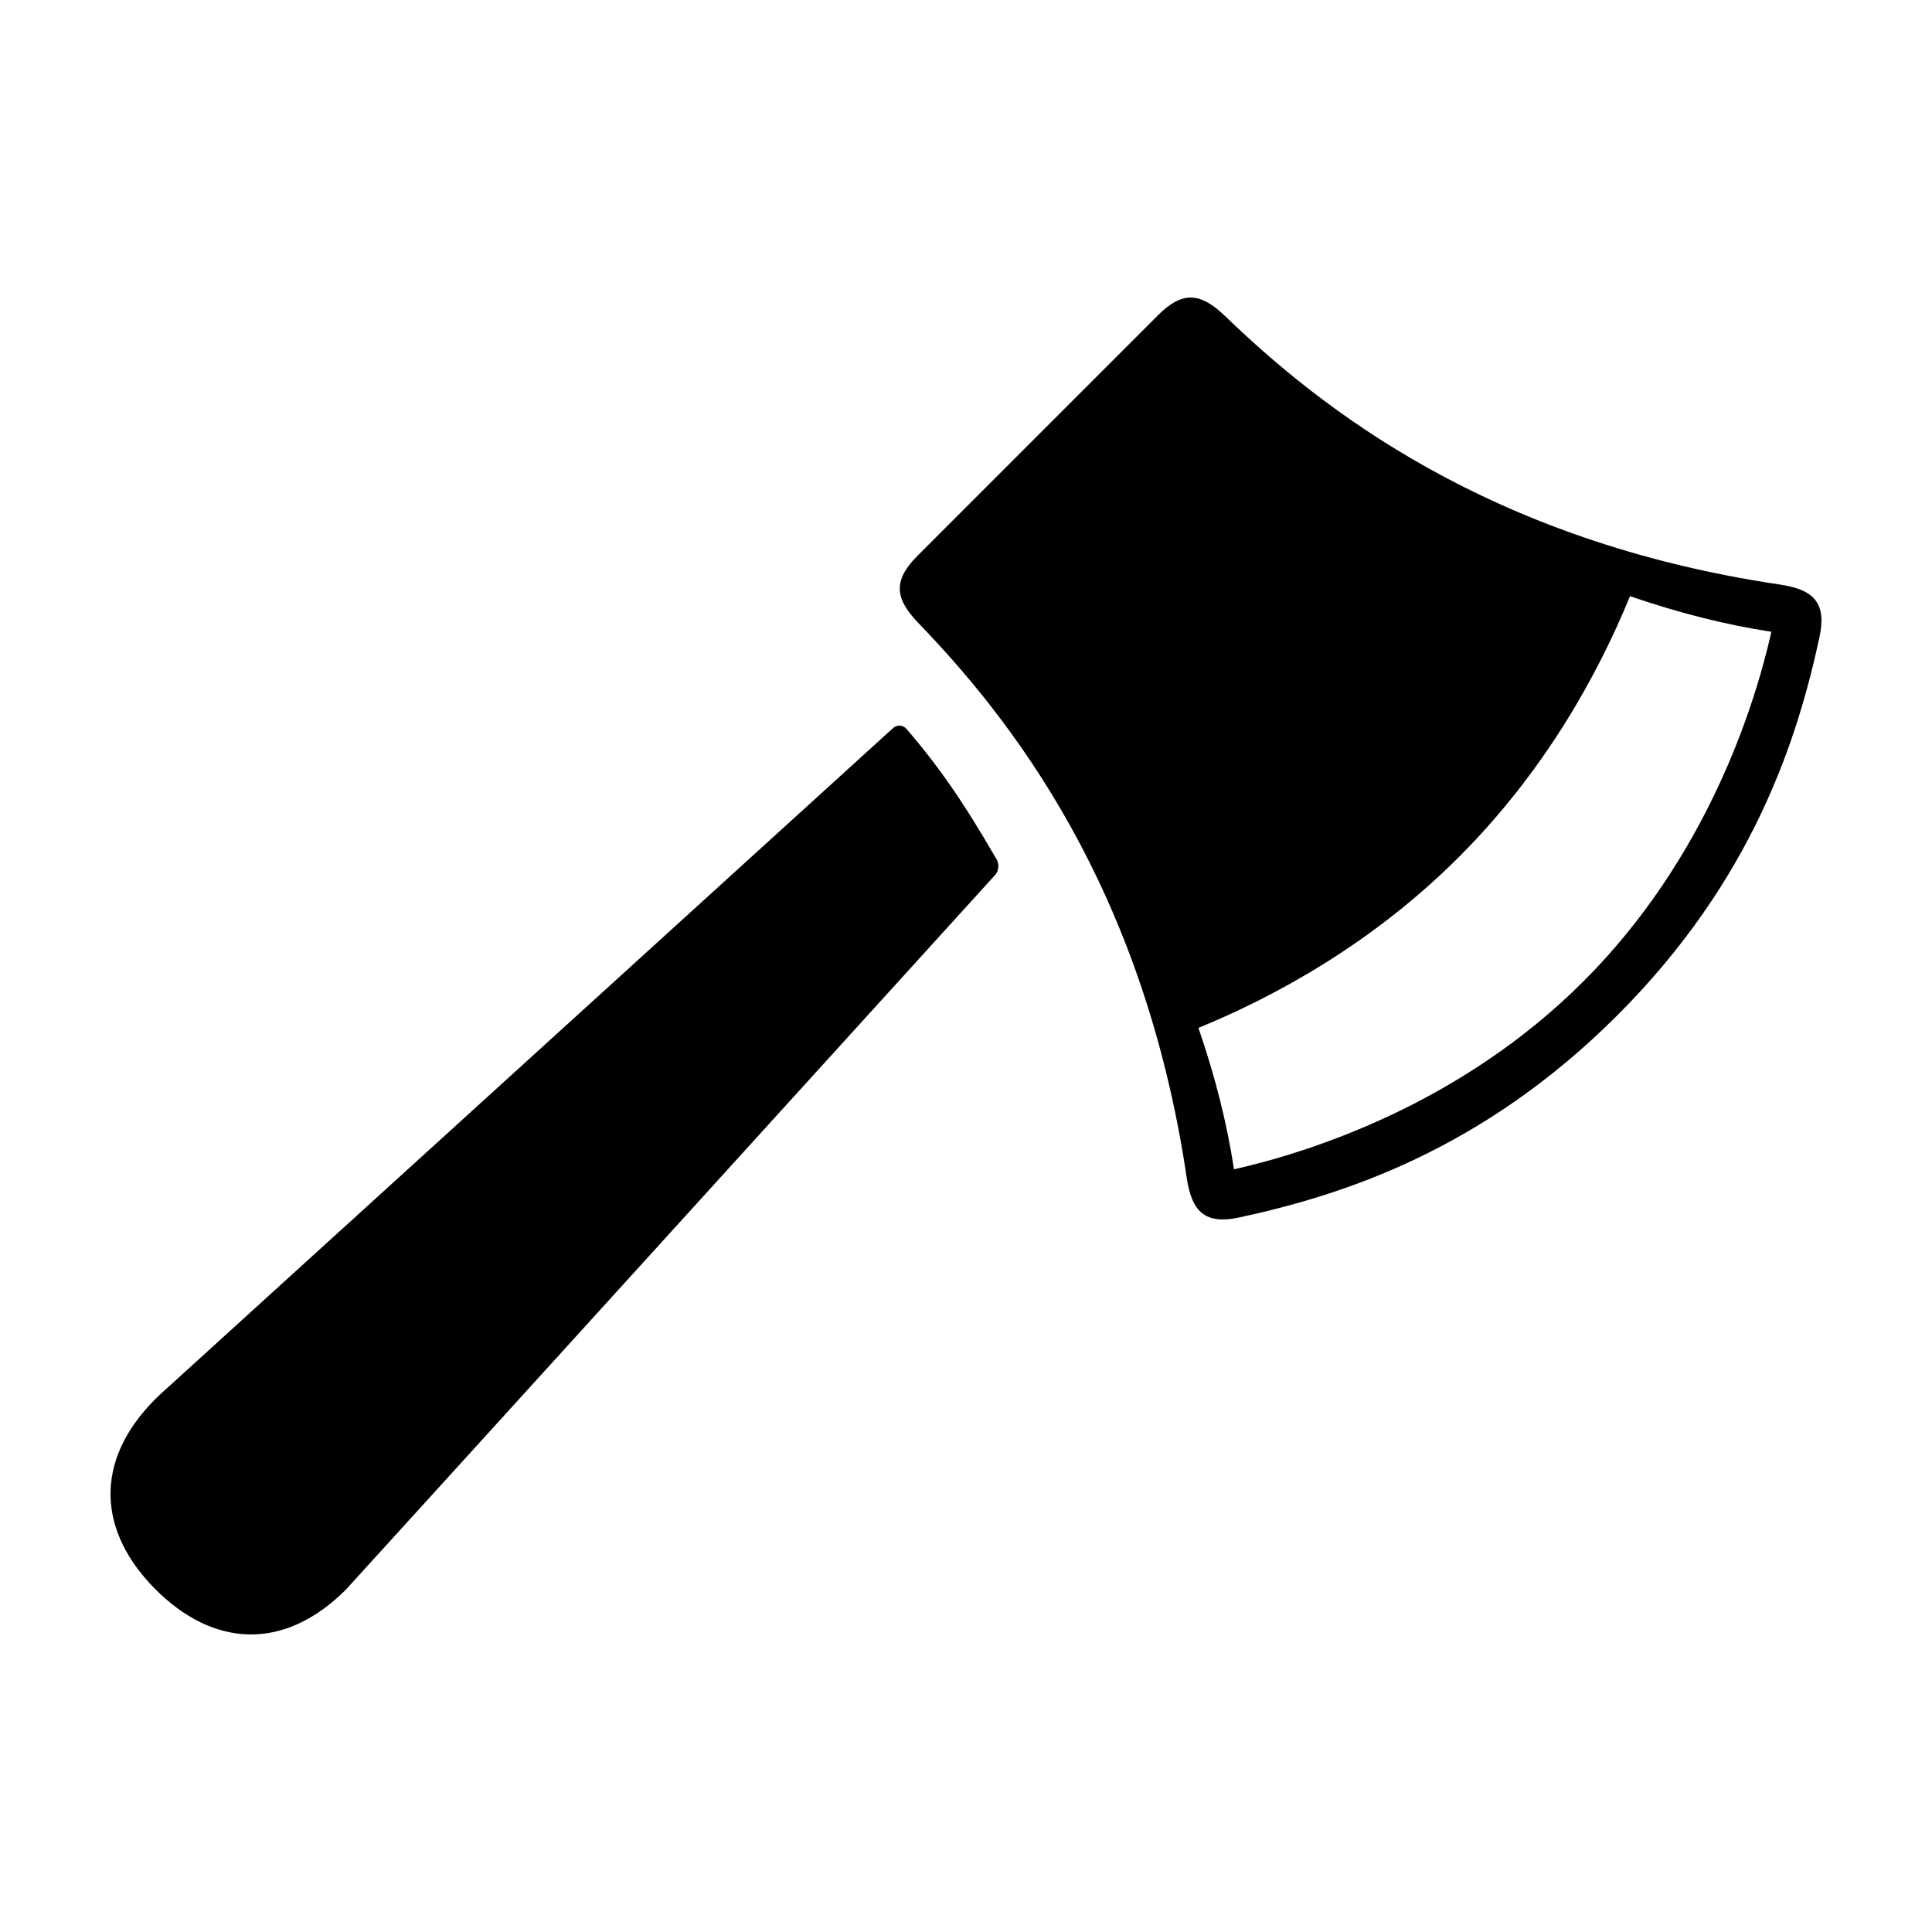
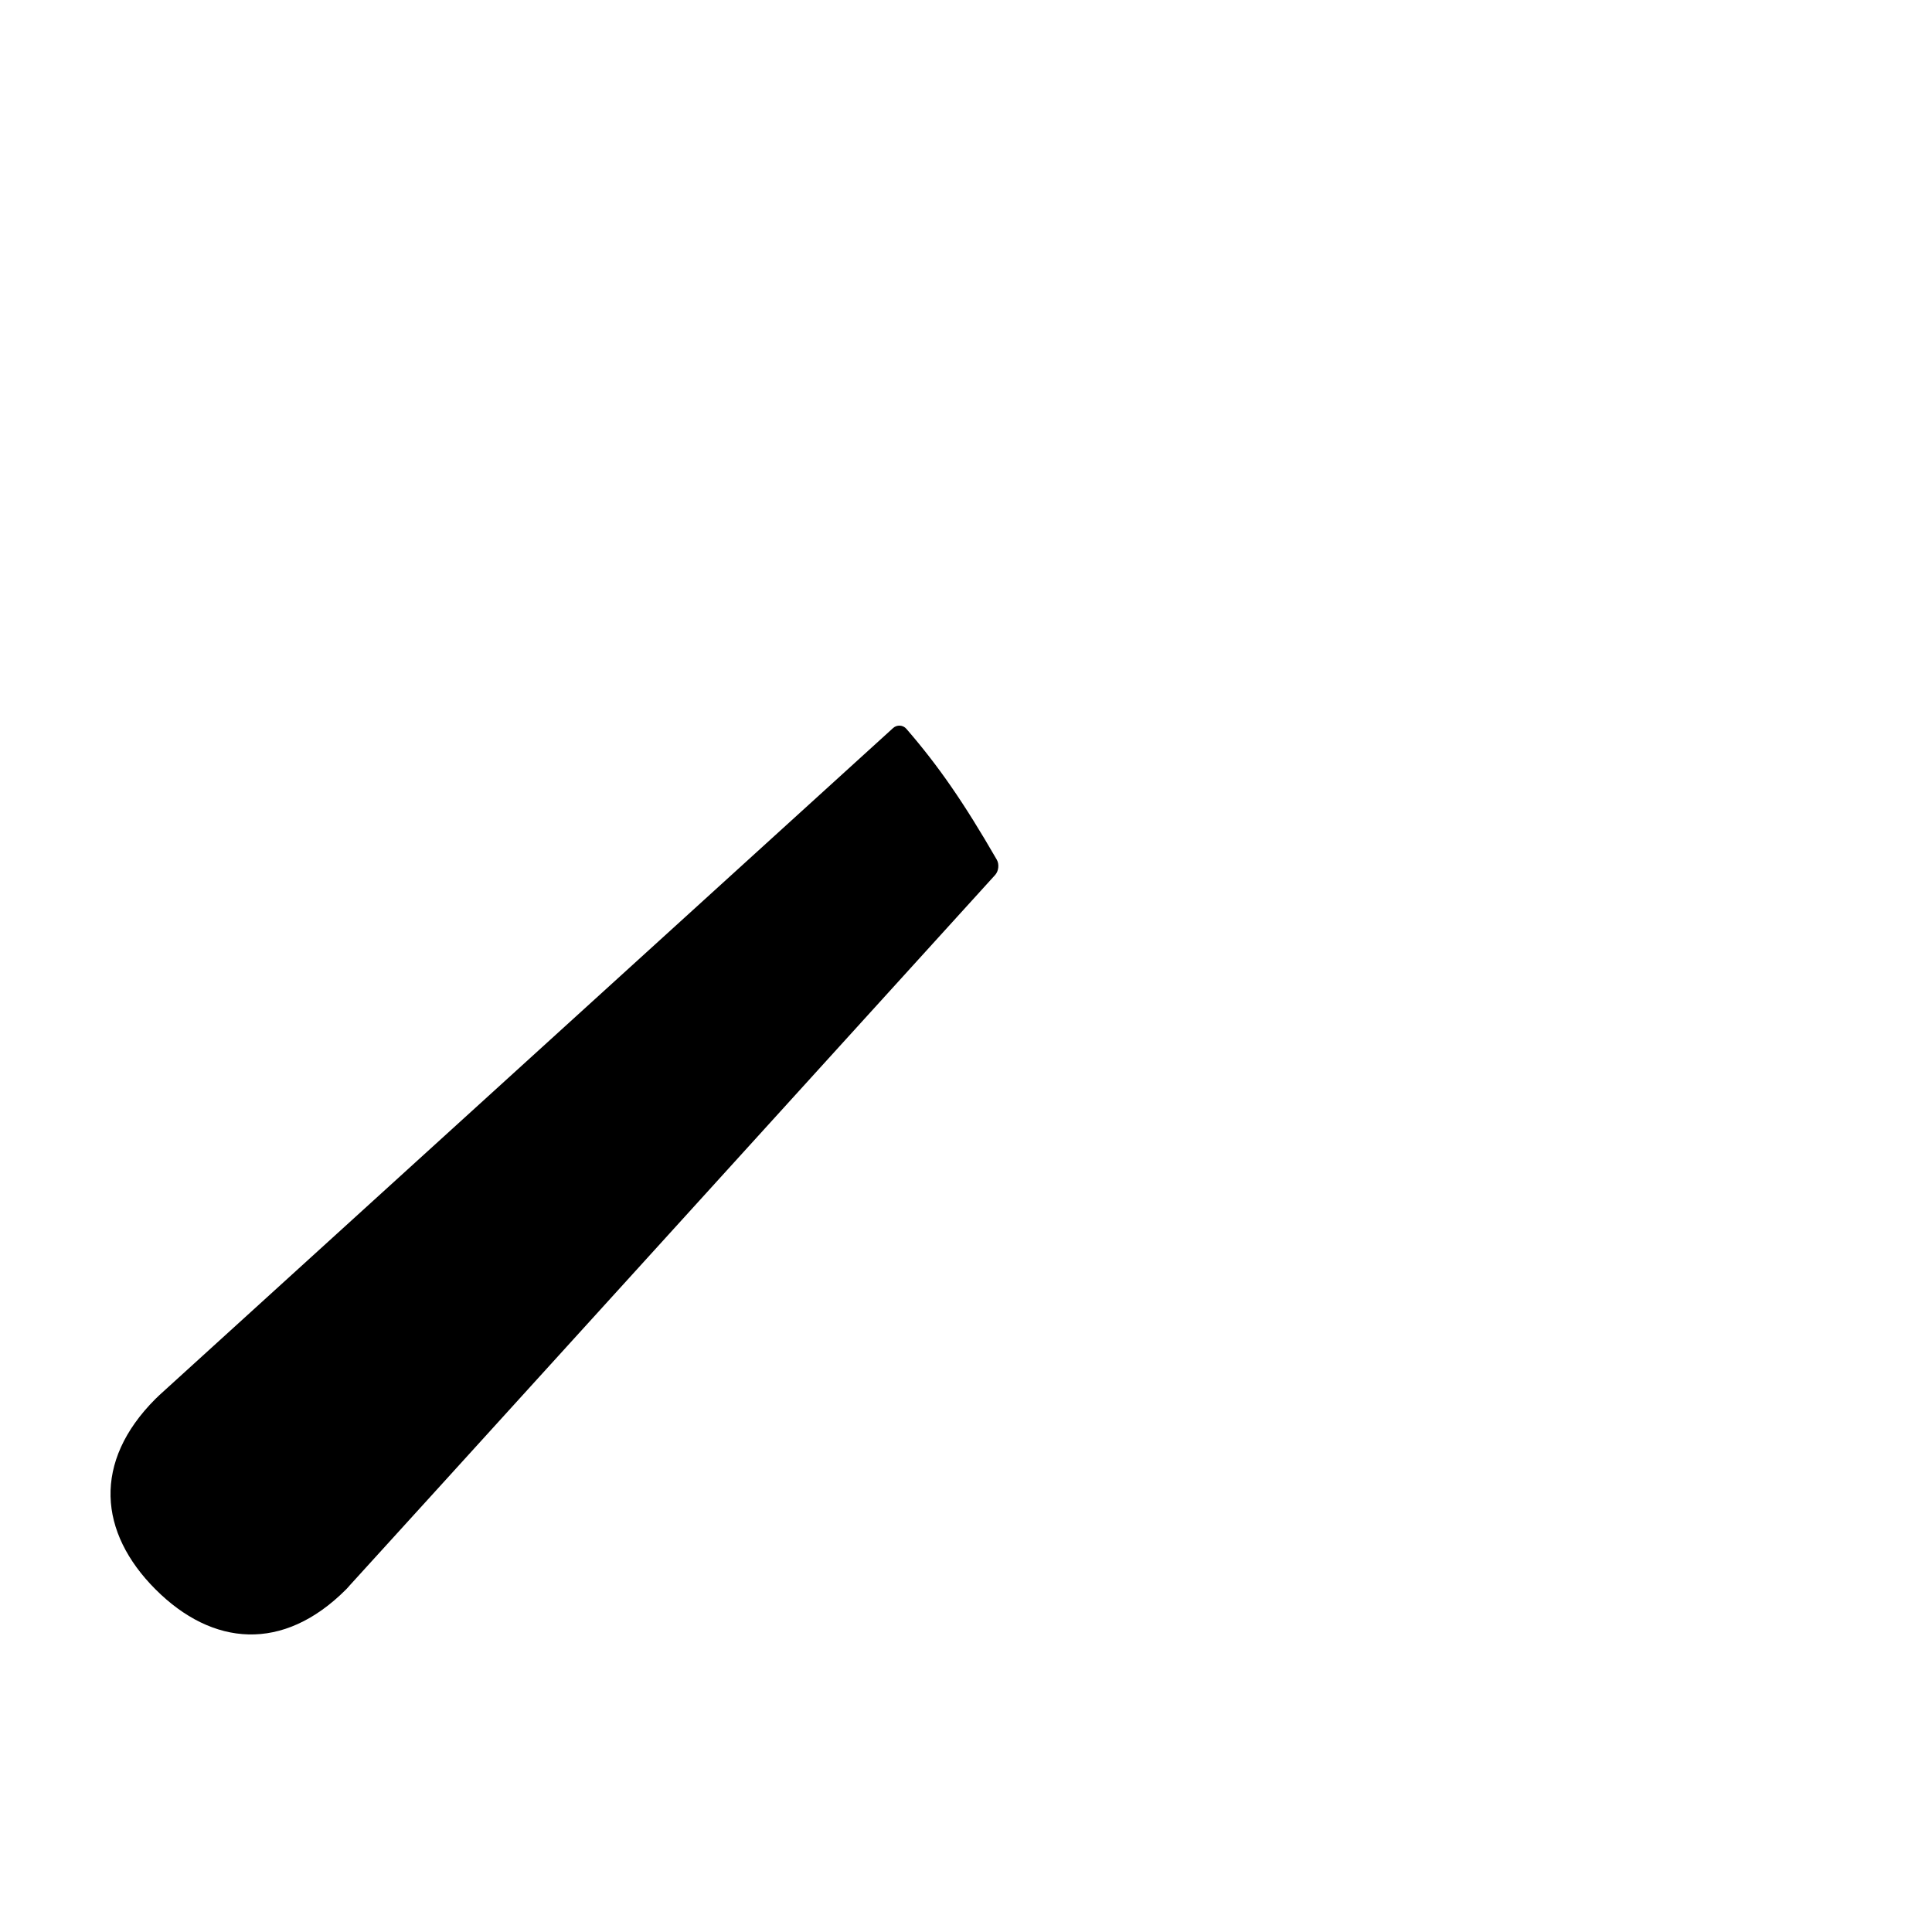
<svg xmlns="http://www.w3.org/2000/svg" fill="#000000" width="800px" height="800px" version="1.1" viewBox="144 144 512 512">
  <g>
-     <path d="m626.19 312.79c1.918-8.934-1.445-12.539-10.473-13.875-77.531-11.488-122.08-47.07-147.08-71.172-6.57-6.344-11.332-6.625-17.793-0.168l-63.676 63.688c-6.453 6.457-6.172 11.227 0.168 17.801 24.098 24.992 59.68 69.551 71.164 147.11 1.344 9.027 4.949 12.395 13.871 10.473 27.262-5.879 64.398-17.715 100.25-53.59 35.867-35.863 47.703-73.012 53.57-100.26zm-155.17 141.09c-1.812-11.977-4.957-24.504-9.422-37.473 20.531-8.43 46.223-22.469 69.062-45.328 22.852-22.848 36.891-48.535 45.312-69.086 12.973 4.465 25.496 7.617 37.469 9.43-4.5 19.906-17.094 59.918-49.801 92.637-32.723 32.723-72.742 45.328-92.621 49.82z" />
    <path d="m186.22 513.74c-0.312 0.348-0.605 0.562-0.996 0.957-16.742 16.742-15.062 35.441 0 50.512 15.07 15.07 33.773 16.742 50.496 0 0.402-0.395 0.629-0.684 0.926-1.027 0.035 0.031 153.2-168.61 171.07-188.3 0.938-1.031 1.133-2.852 0.438-4.062-8.766-15.18-15.453-24.848-23.957-34.672-0.906-1.055-2.5-1.137-3.523-0.203z" />
  </g>
</svg>